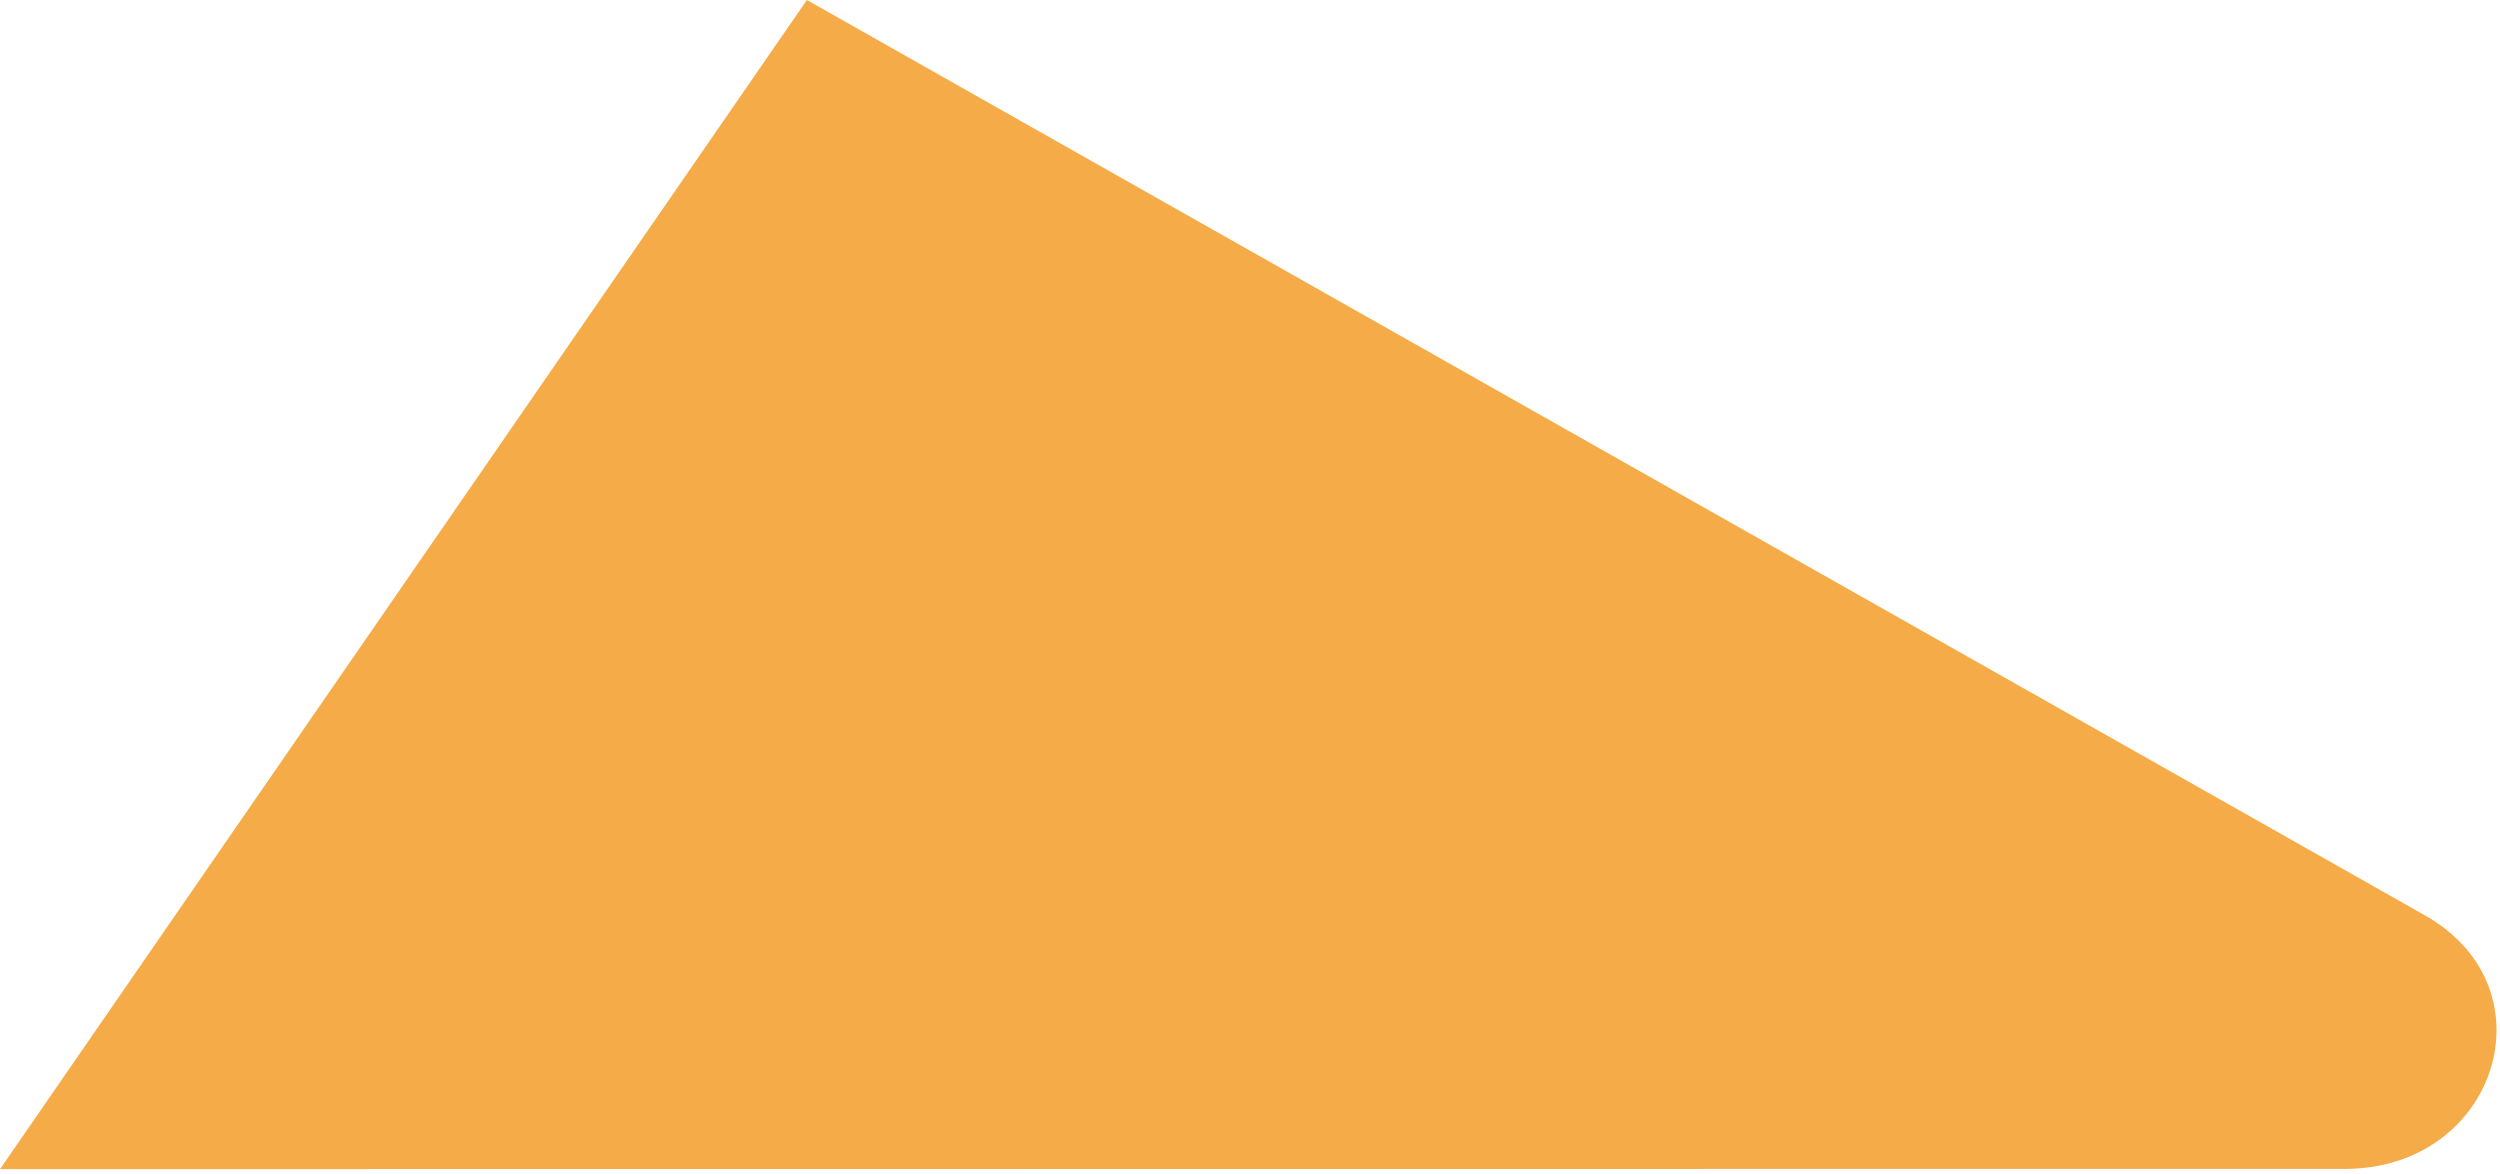
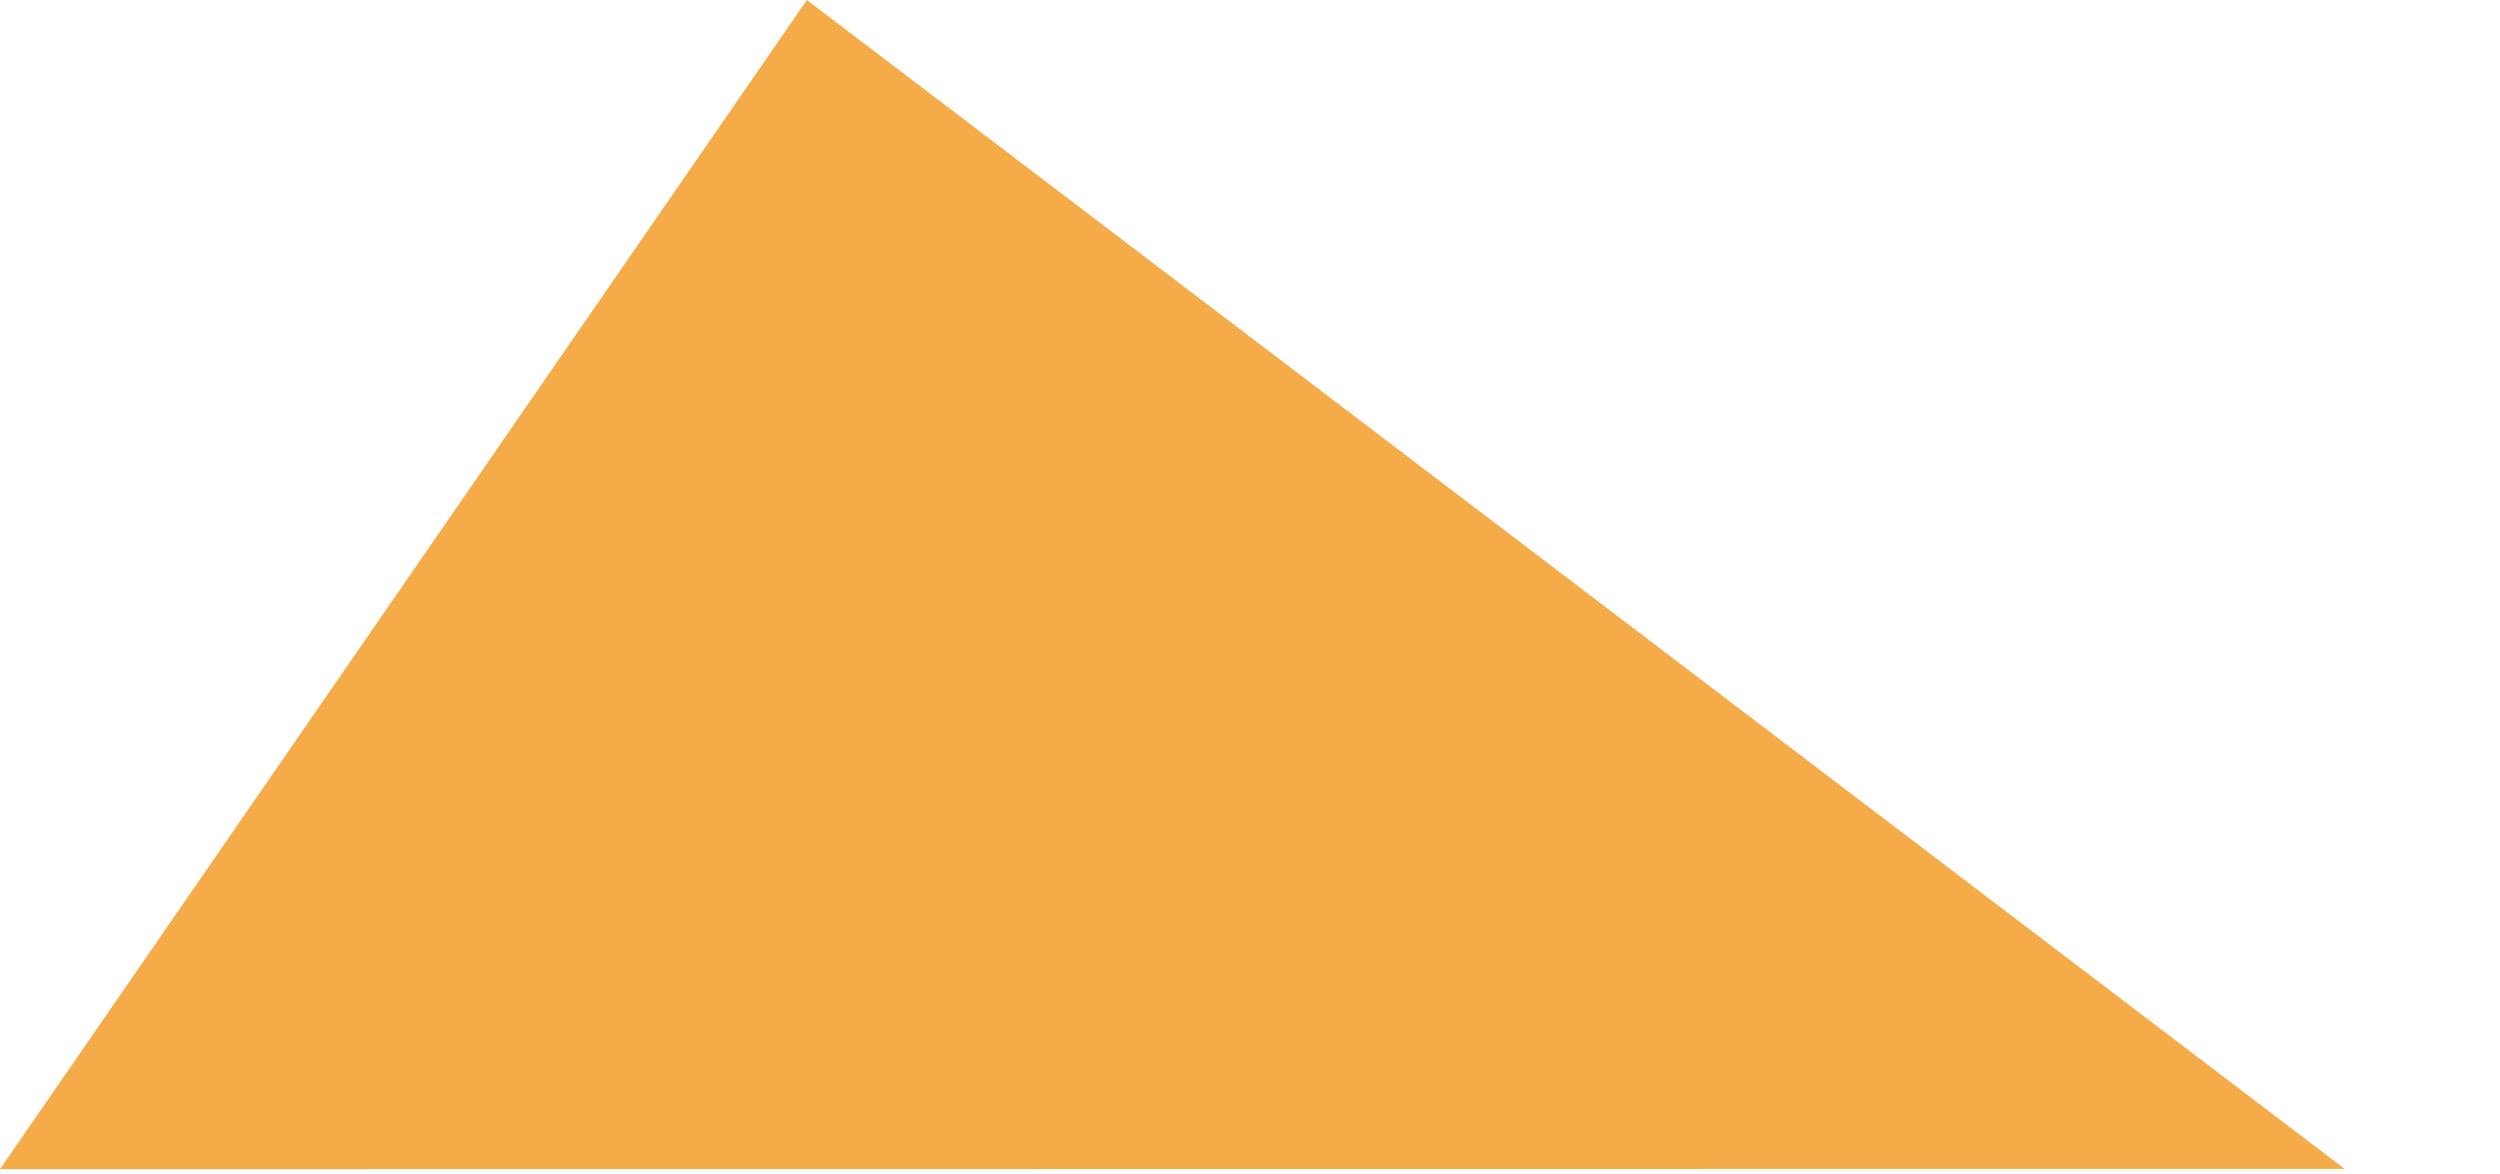
<svg xmlns="http://www.w3.org/2000/svg" fill="none" height="100%" overflow="visible" preserveAspectRatio="none" style="display: block;" viewBox="0 0 460 216" width="100%">
-   <path d="M0 215.121L431.427 215.078C459.443 215.078 469.964 181.868 446.198 168.431L148.467 0L0 215.121Z" fill="#F5AC48" id="Vector" />
+   <path d="M0 215.121L431.427 215.078L148.467 0L0 215.121Z" fill="#F5AC48" id="Vector" />
</svg>